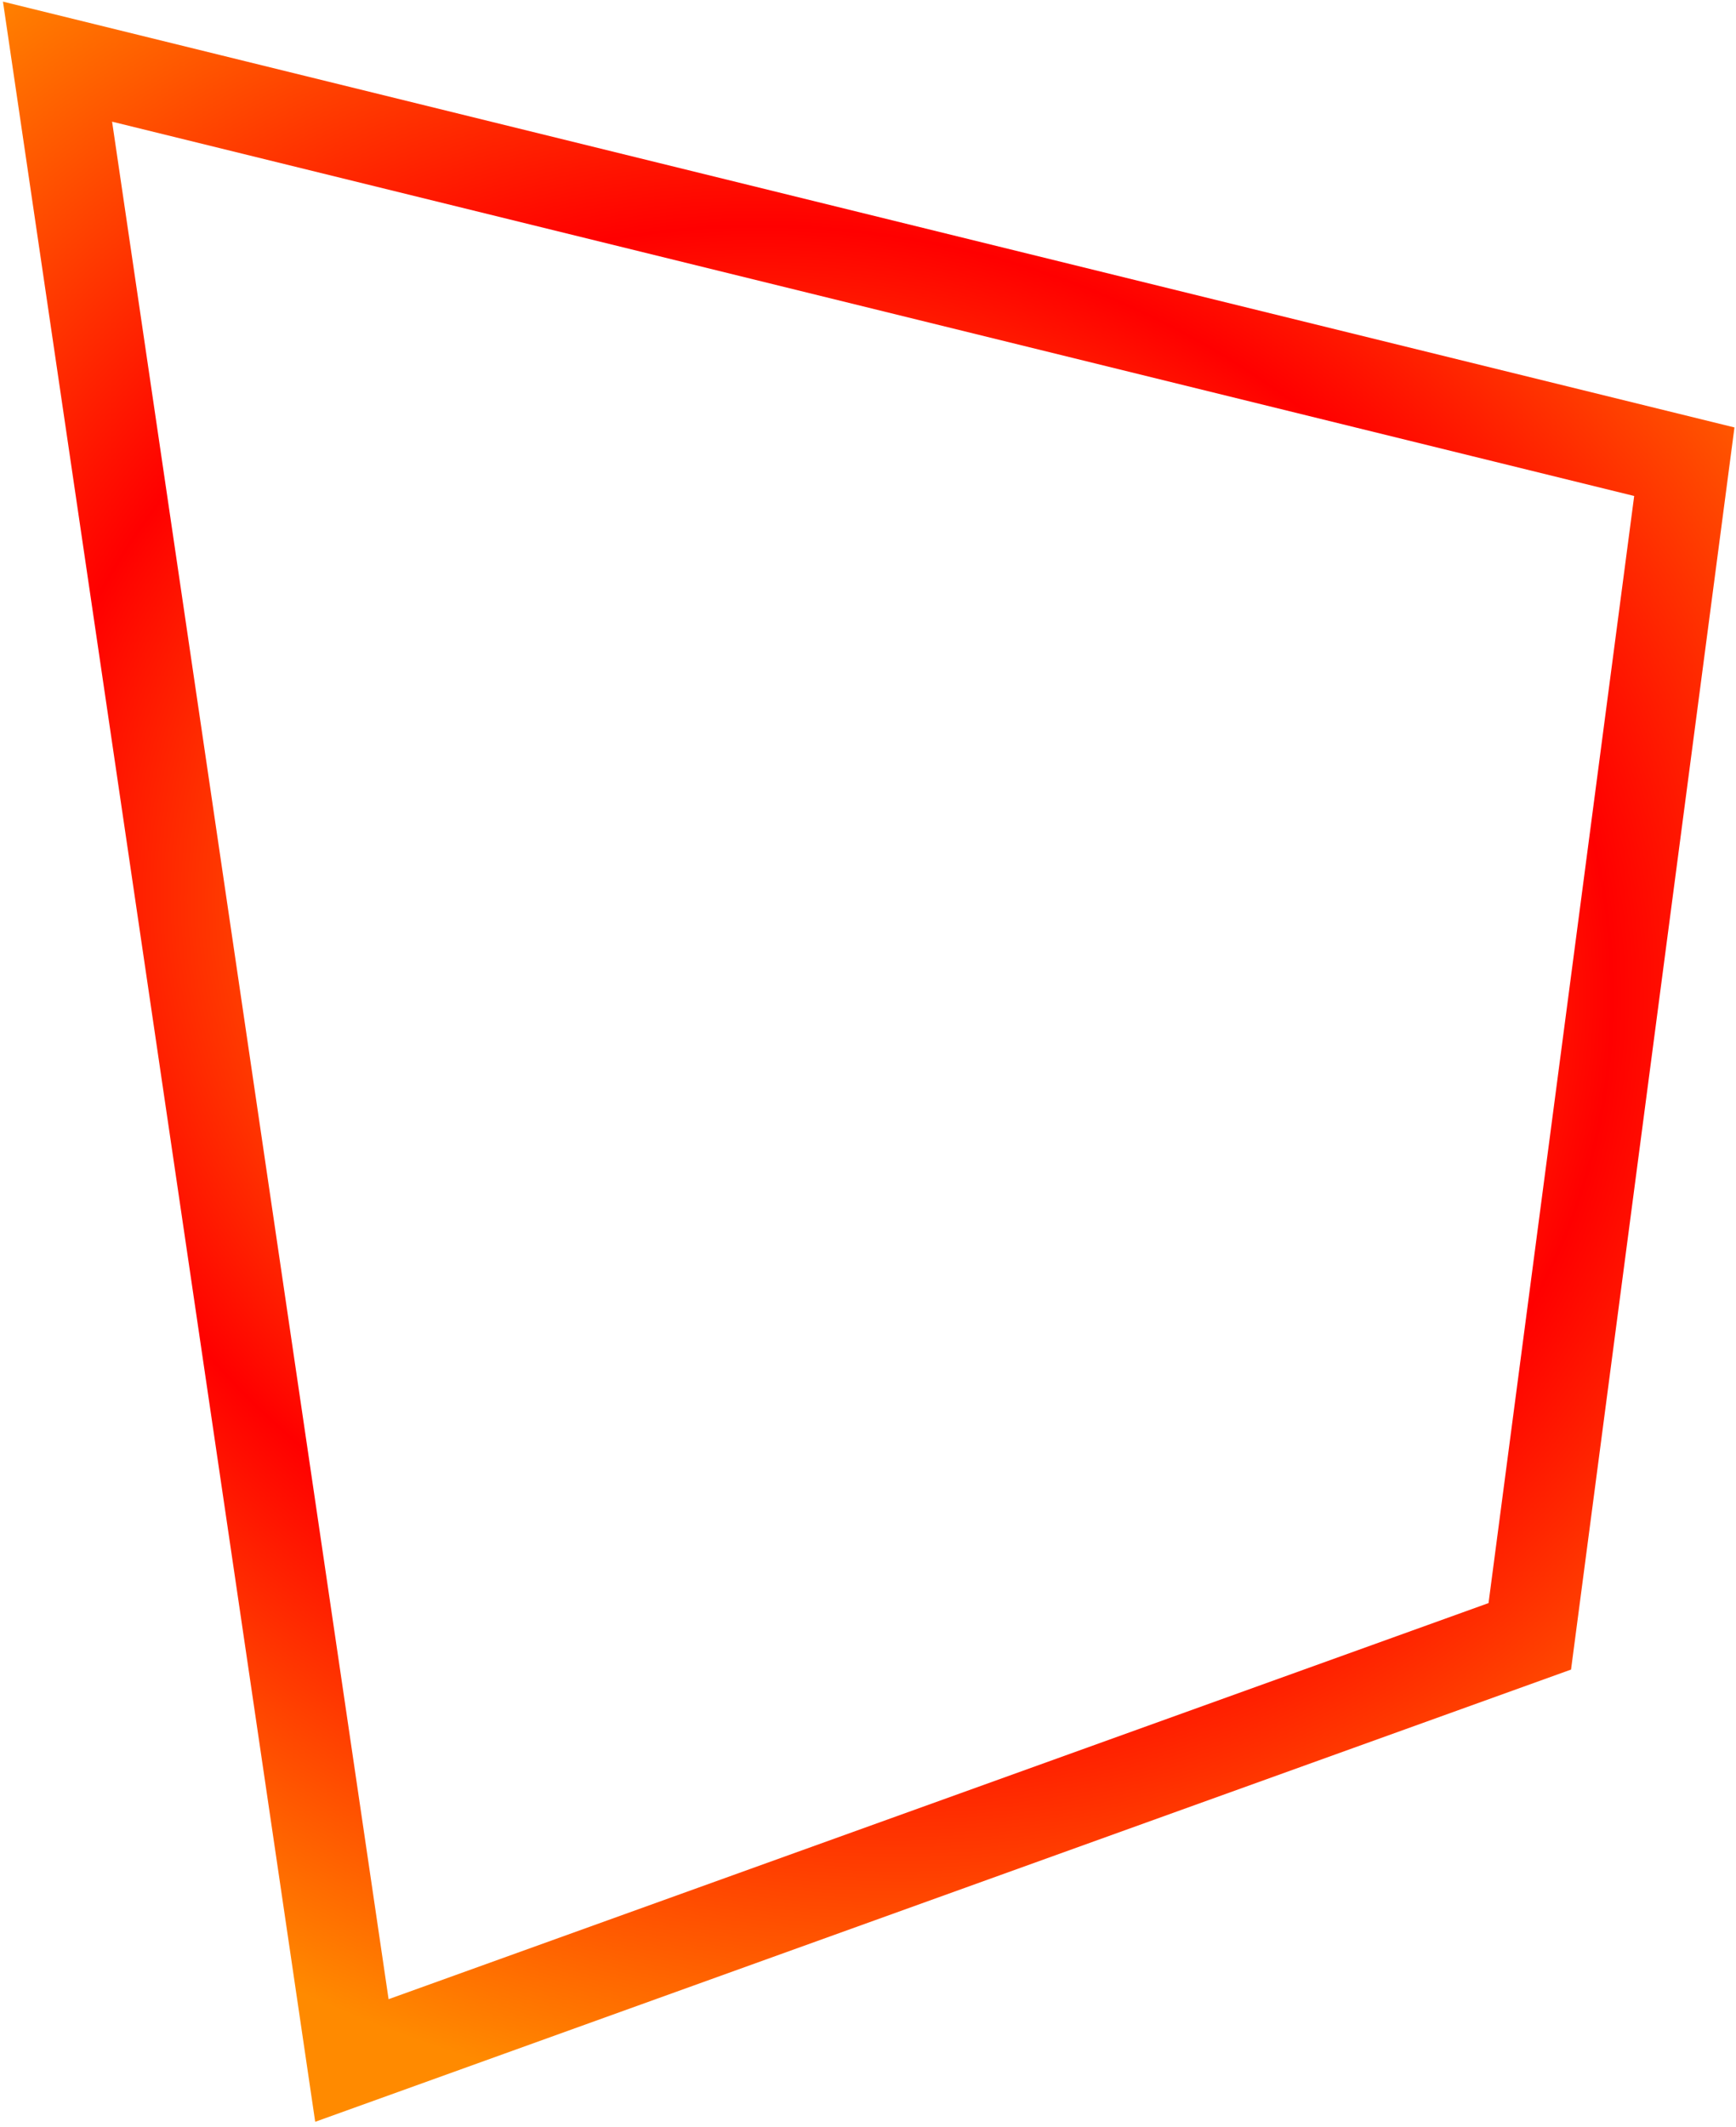
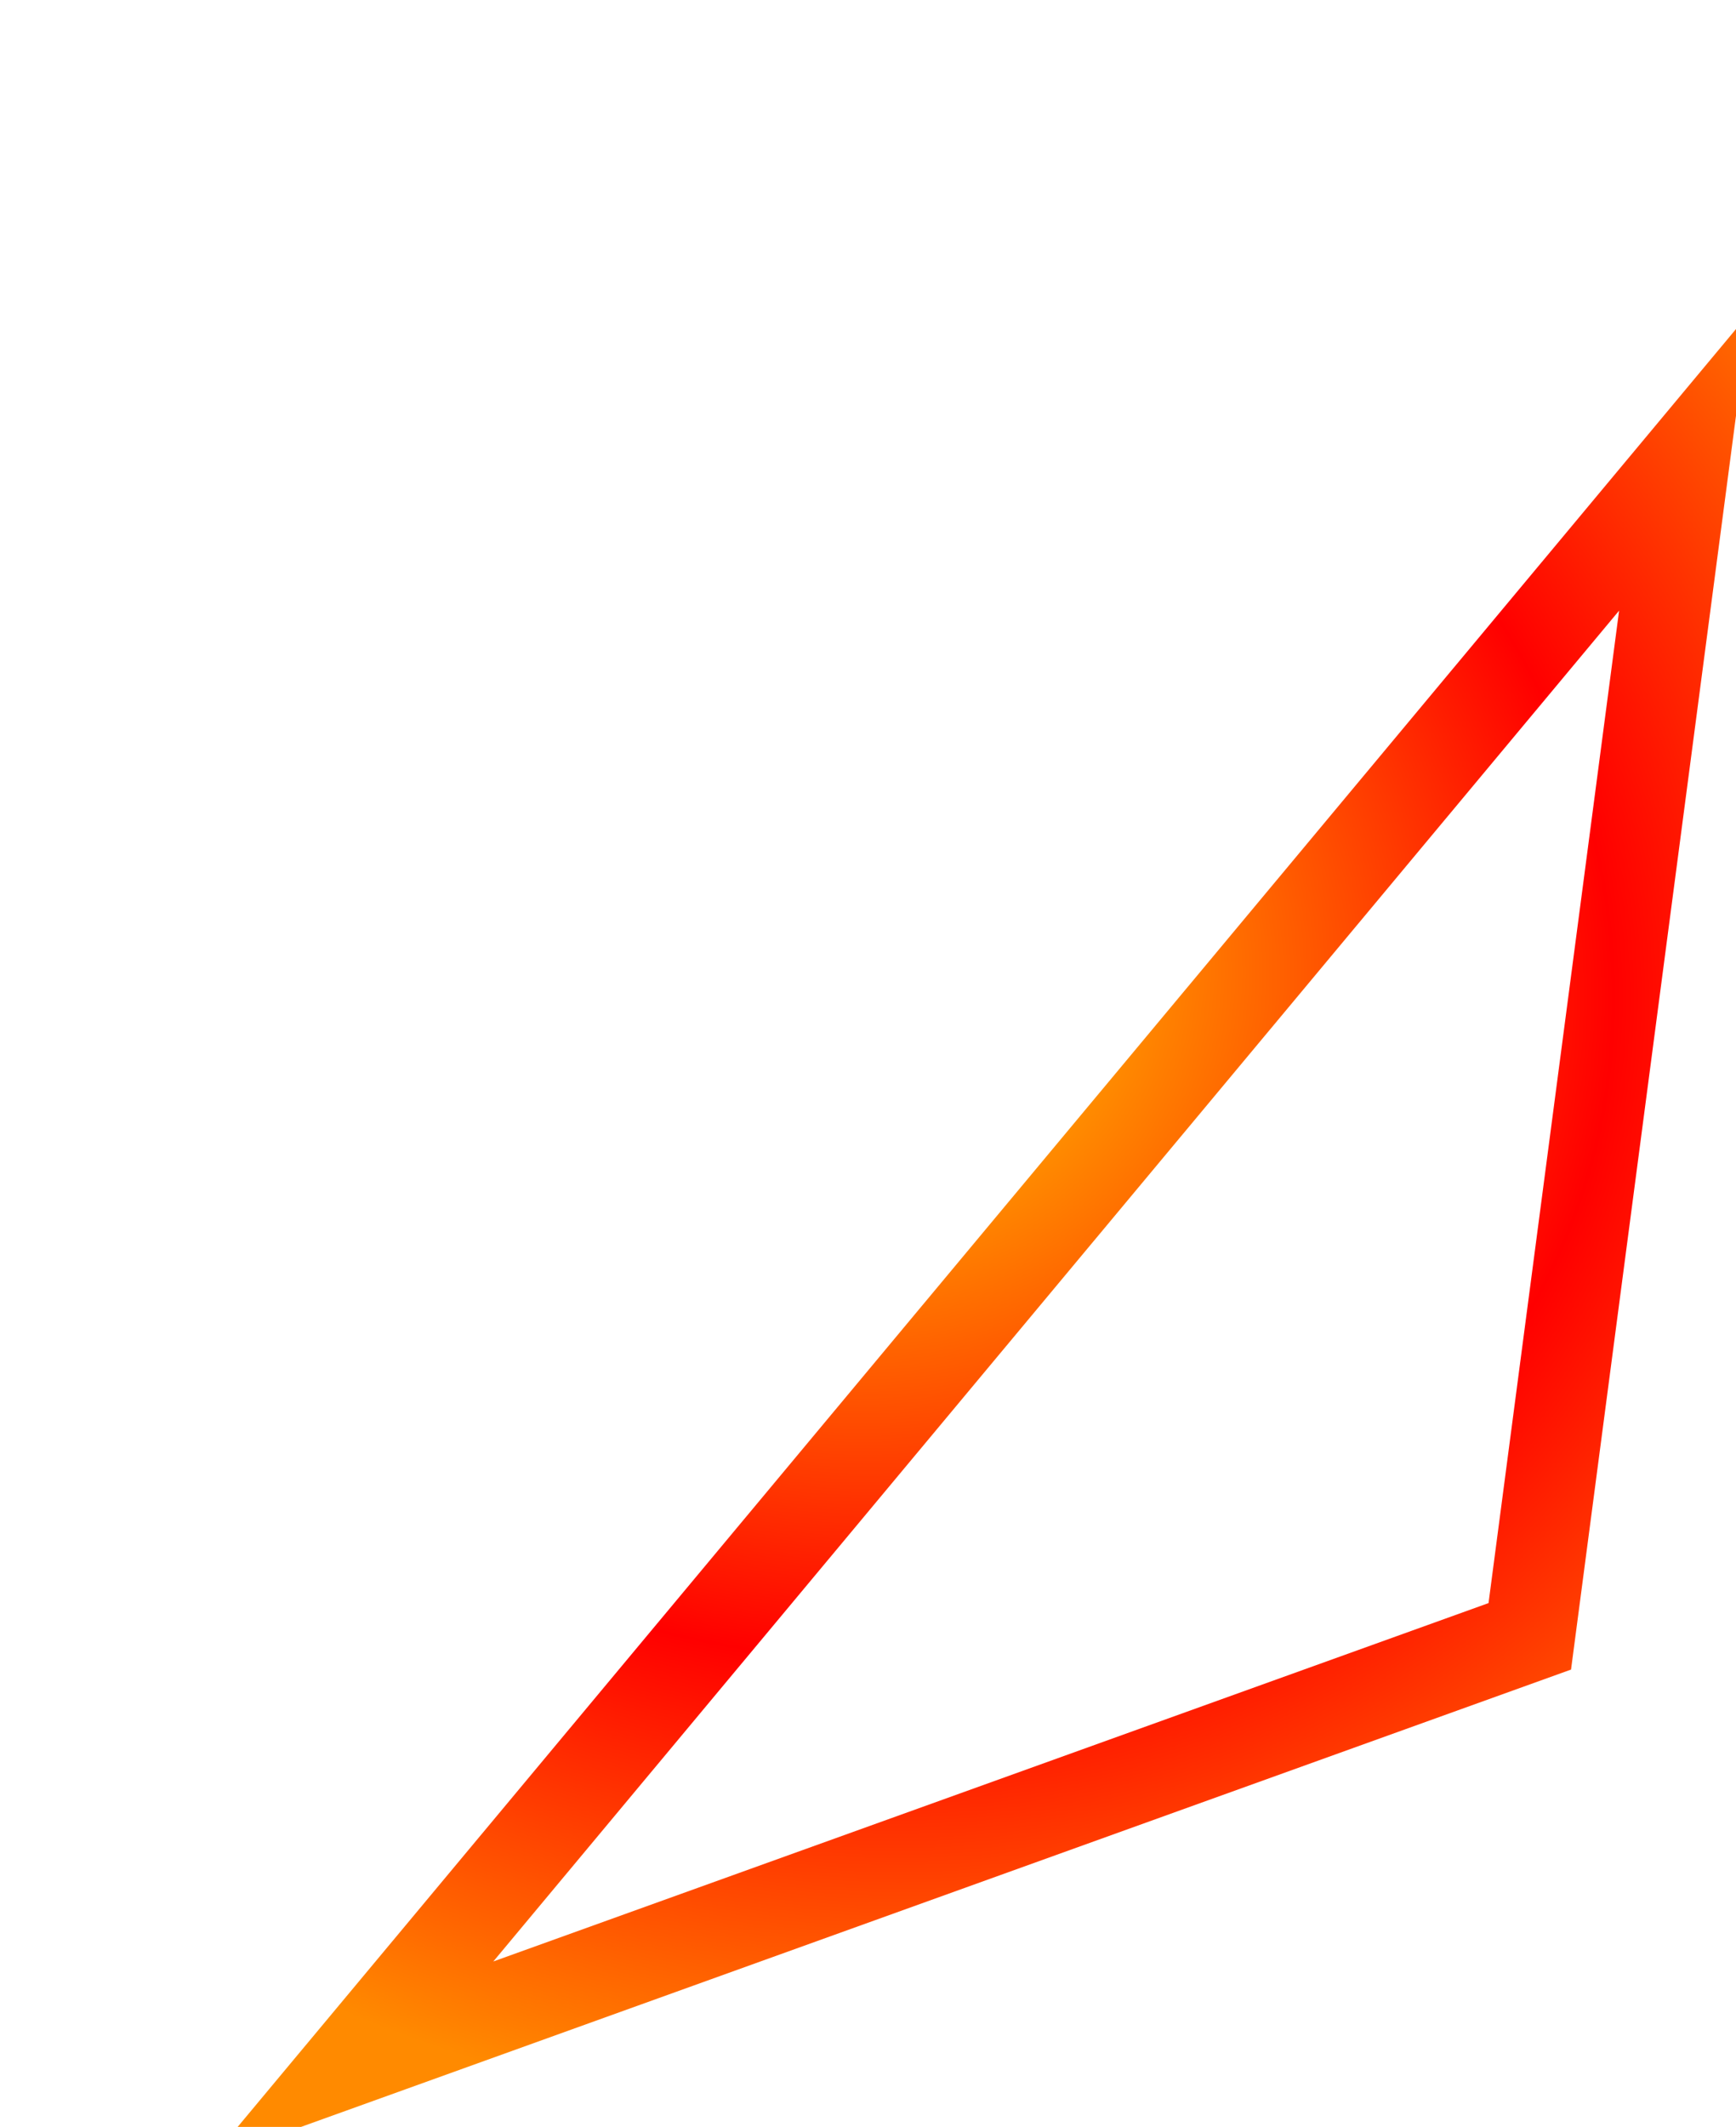
<svg xmlns="http://www.w3.org/2000/svg" width="307" height="376" viewBox="0 0 307 376" fill="none">
-   <path d="M297.861 81.623L270.532 289.272L62.23 364.257L10.173 10.899L297.861 81.623Z" stroke="url(#paint0_angular)" stroke-width="16" />
+   <path d="M297.861 81.623L270.532 289.272L62.23 364.257L297.861 81.623Z" stroke="url(#paint0_angular)" stroke-width="16" />
  <defs>
    <radialGradient id="paint0_angular" cx="0" cy="0" r="1" gradientUnits="userSpaceOnUse" gradientTransform="translate(144.72 166.521) rotate(112.435) scale(231.136 264.338)">
      <stop offset="0.036" stop-color="#FFD600" />
      <stop offset="0.536" stop-color="#FF0000" />
      <stop offset="0.888" stop-color="#FF8A00" />
    </radialGradient>
  </defs>
</svg>